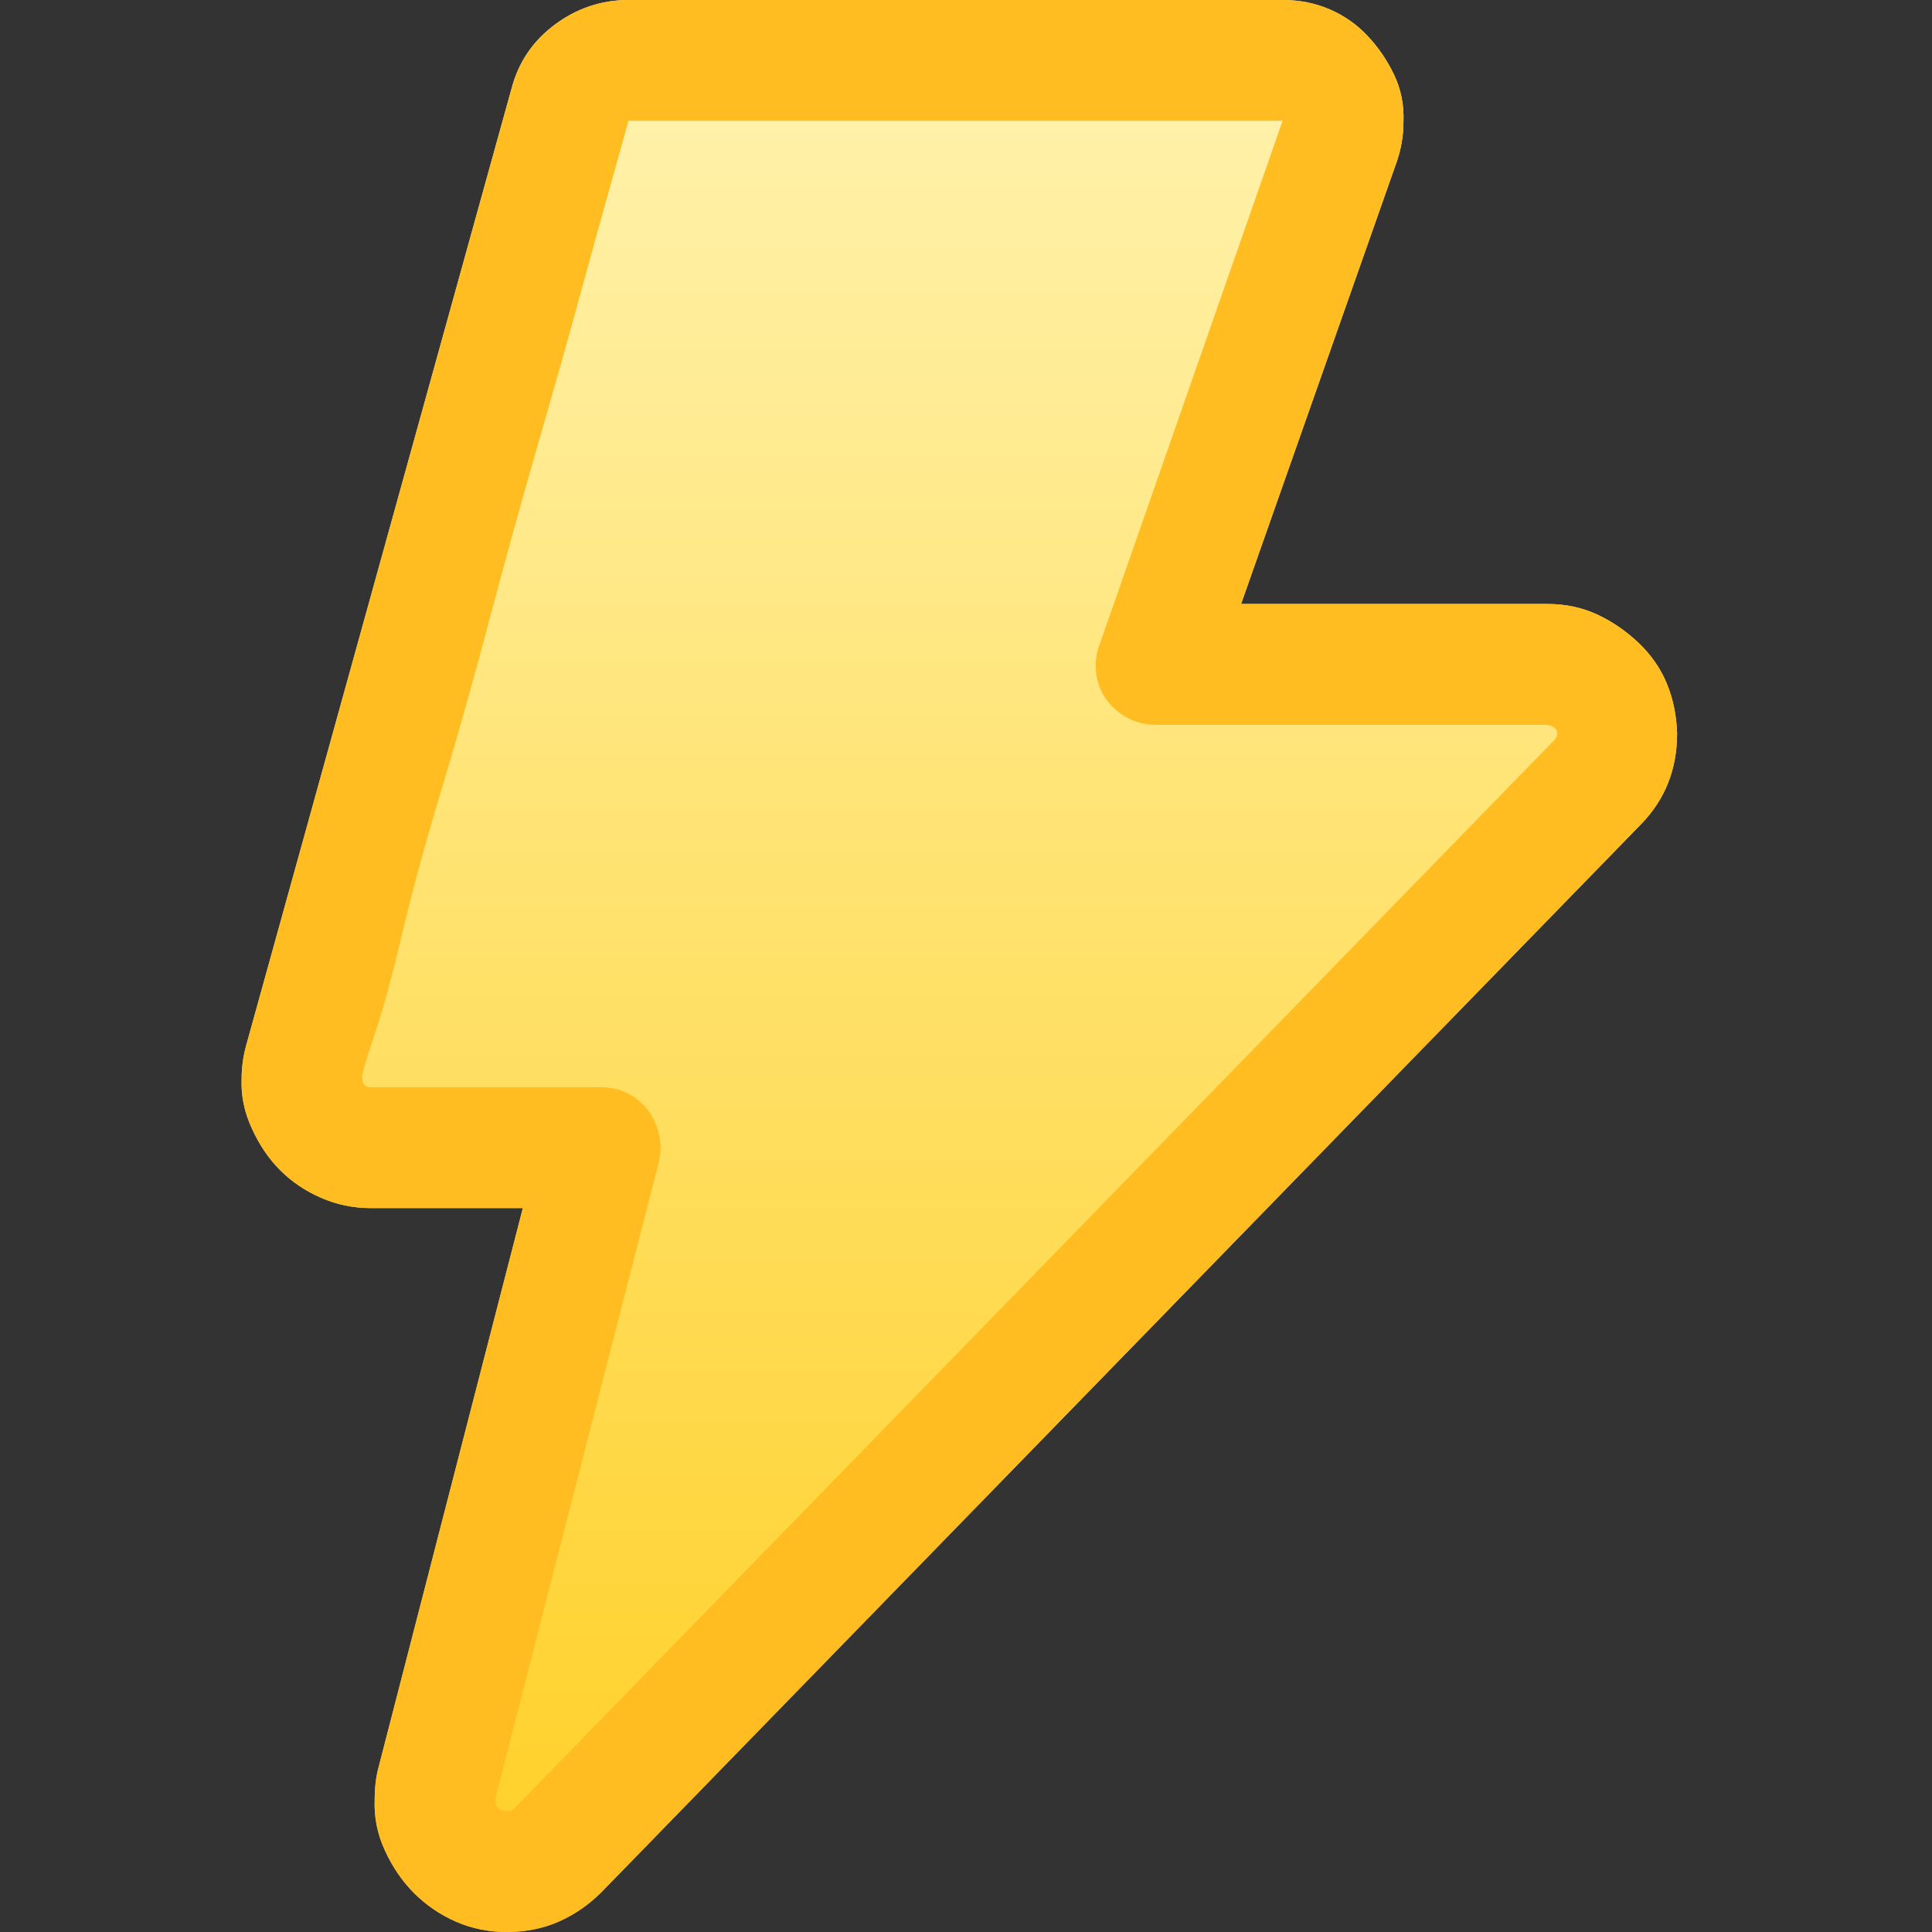
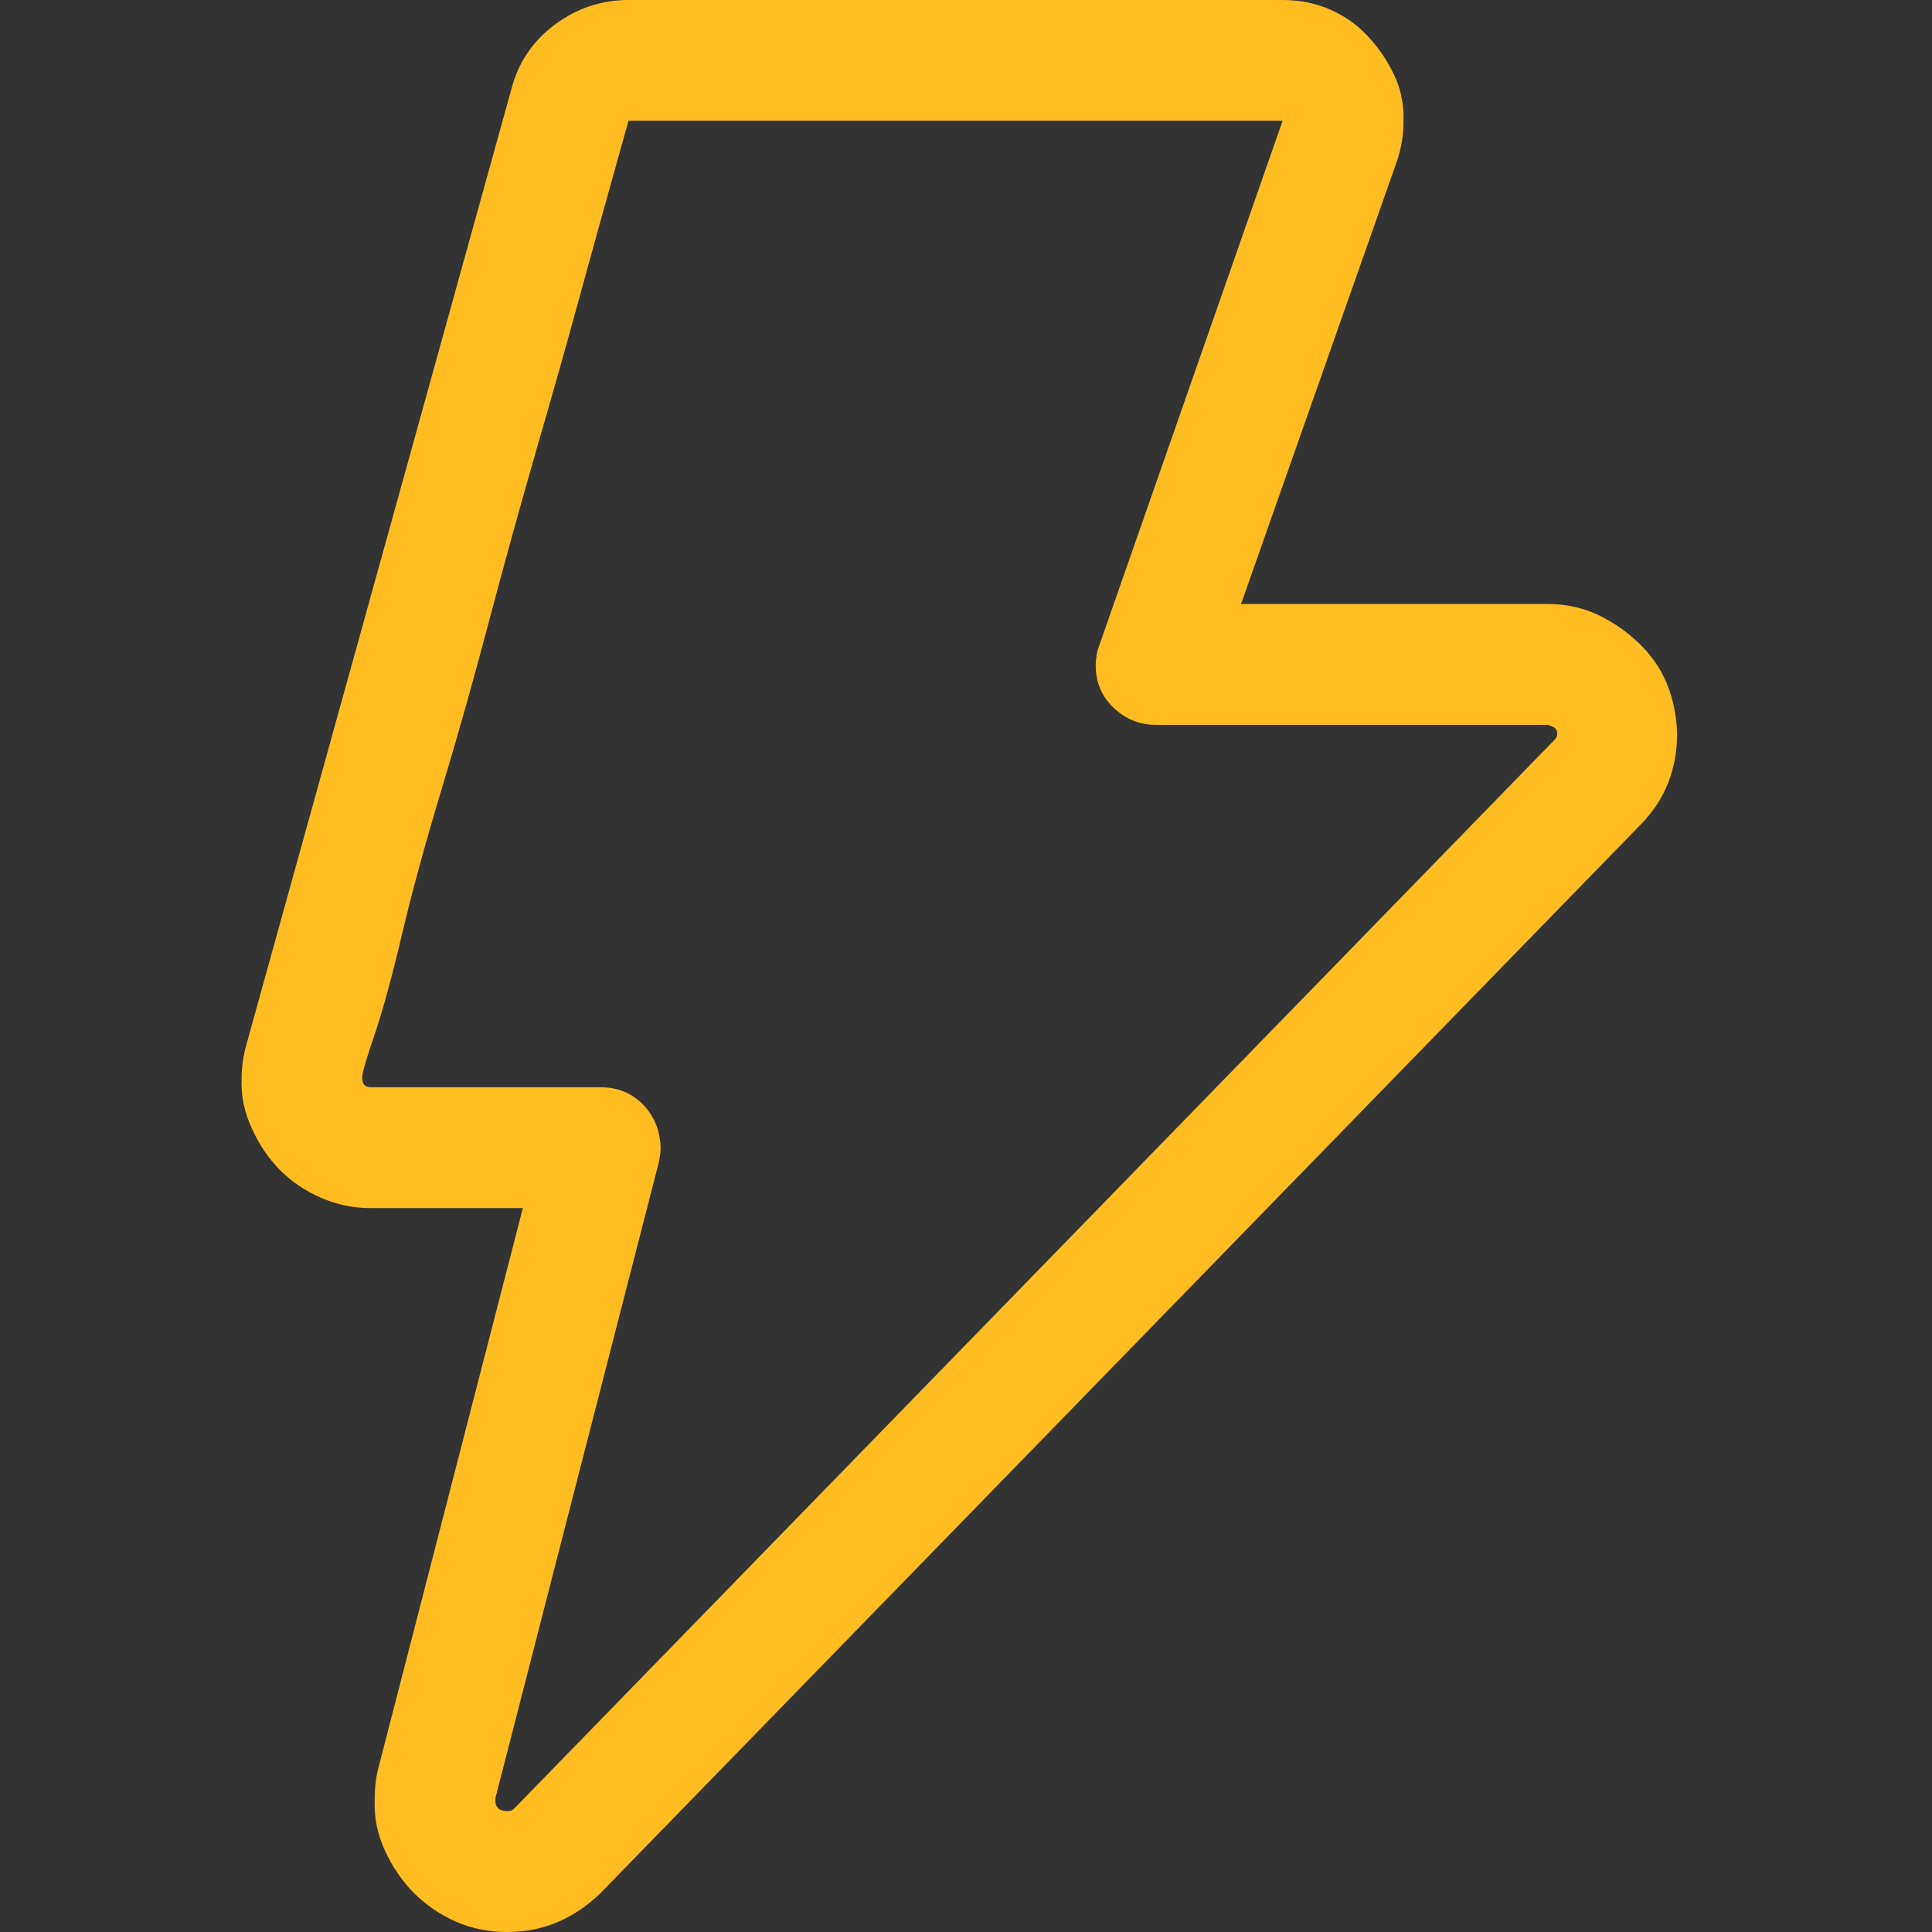
<svg xmlns="http://www.w3.org/2000/svg" width="16" height="16" viewBox="0 0 16 16" fill="none">
  <rect x="0" y="0" width="16" height="16" fill="#333333" stroke="none" />
-   <path d="M3.103 14.906C3.103 14.807 3.113 14.718 3.134 14.64L4.33 10.005H3.071C2.926 10.005 2.787 9.976 2.657 9.919C2.527 9.862 2.415 9.786 2.321 9.692C2.227 9.598 2.149 9.484 2.087 9.348C2.024 9.213 1.995 9.075 2.001 8.934C2.001 8.84 2.014 8.746 2.04 8.653L4.236 0.735C4.293 0.516 4.413 0.339 4.596 0.203C4.778 0.068 4.981 0 5.205 0H10.622C10.763 0 10.893 0.026 11.013 0.078C11.133 0.13 11.237 0.203 11.325 0.297C11.414 0.391 11.487 0.498 11.544 0.617C11.602 0.737 11.628 0.868 11.623 1.008C11.623 1.123 11.604 1.232 11.568 1.337L10.278 5.002H12.818C12.964 5.002 13.1 5.031 13.225 5.088C13.35 5.146 13.464 5.224 13.569 5.323C13.673 5.422 13.751 5.534 13.803 5.659C13.855 5.784 13.884 5.922 13.889 6.073C13.889 6.37 13.79 6.62 13.592 6.824L4.979 15.672C4.874 15.776 4.757 15.857 4.627 15.914C4.497 15.971 4.353 16 4.197 16C4.046 16 3.905 15.971 3.775 15.914C3.645 15.857 3.53 15.778 3.431 15.68C3.332 15.581 3.251 15.463 3.189 15.328C3.126 15.192 3.097 15.052 3.103 14.906Z" fill="url(#paint0_linear_1909_318143)" />
  <path d="M3.103 14.906C3.103 14.807 3.113 14.718 3.134 14.64L4.33 10.005H3.071C2.926 10.005 2.787 9.976 2.657 9.919C2.527 9.862 2.415 9.786 2.321 9.692C2.227 9.598 2.149 9.484 2.087 9.348C2.024 9.213 1.995 9.075 2.001 8.934C2.001 8.84 2.014 8.746 2.04 8.653L4.236 0.735C4.293 0.516 4.413 0.339 4.596 0.203C4.778 0.068 4.981 0 5.205 0H10.622C10.763 0 10.893 0.026 11.013 0.078C11.133 0.13 11.237 0.203 11.325 0.297C11.414 0.391 11.487 0.498 11.544 0.617C11.602 0.737 11.628 0.868 11.623 1.008C11.623 1.123 11.604 1.232 11.568 1.337L10.278 5.002H12.818C12.964 5.002 13.1 5.031 13.225 5.088C13.35 5.146 13.464 5.224 13.569 5.323C13.673 5.422 13.751 5.534 13.803 5.659C13.855 5.784 13.884 5.922 13.889 6.073C13.889 6.37 13.79 6.62 13.592 6.824L4.979 15.672C4.874 15.776 4.757 15.857 4.627 15.914C4.497 15.971 4.353 16 4.197 16C4.046 16 3.905 15.971 3.775 15.914C3.645 15.857 3.53 15.778 3.431 15.68C3.332 15.581 3.251 15.463 3.189 15.328C3.126 15.192 3.097 15.052 3.103 14.906ZM12.896 6.073C12.896 6.052 12.889 6.037 12.873 6.026C12.857 6.016 12.839 6.008 12.818 6.003H9.575C9.439 6.003 9.322 5.956 9.223 5.862C9.124 5.768 9.074 5.651 9.074 5.511C9.074 5.484 9.077 5.456 9.082 5.425C9.087 5.393 9.095 5.365 9.106 5.339L10.622 1H5.205C5.184 1.073 5.138 1.24 5.065 1.501C4.992 1.761 4.903 2.082 4.799 2.462C4.695 2.843 4.575 3.267 4.439 3.736C4.304 4.205 4.174 4.677 4.048 5.151C3.923 5.625 3.793 6.086 3.658 6.534C3.522 6.983 3.413 7.384 3.329 7.738C3.246 8.092 3.168 8.376 3.095 8.59C3.022 8.804 2.991 8.918 3.001 8.934C3.001 8.981 3.025 9.004 3.071 9.004H4.971C5.112 9.004 5.229 9.051 5.323 9.145C5.416 9.239 5.466 9.359 5.471 9.505C5.471 9.536 5.466 9.578 5.455 9.63L4.103 14.89V14.914C4.103 14.971 4.137 14.999 4.205 14.999C4.226 14.999 4.244 14.992 4.26 14.976L12.873 6.128C12.889 6.112 12.896 6.094 12.896 6.073Z" fill="#FFBD22" />
  <defs>
    <linearGradient id="paint0_linear_1909_318143" x1="7.945" y1="0" x2="7.945" y2="16" gradientUnits="userSpaceOnUse">
      <stop stop-color="#FFF3B1" />
      <stop offset="1" stop-color="#FFCF23" />
    </linearGradient>
  </defs>
</svg>